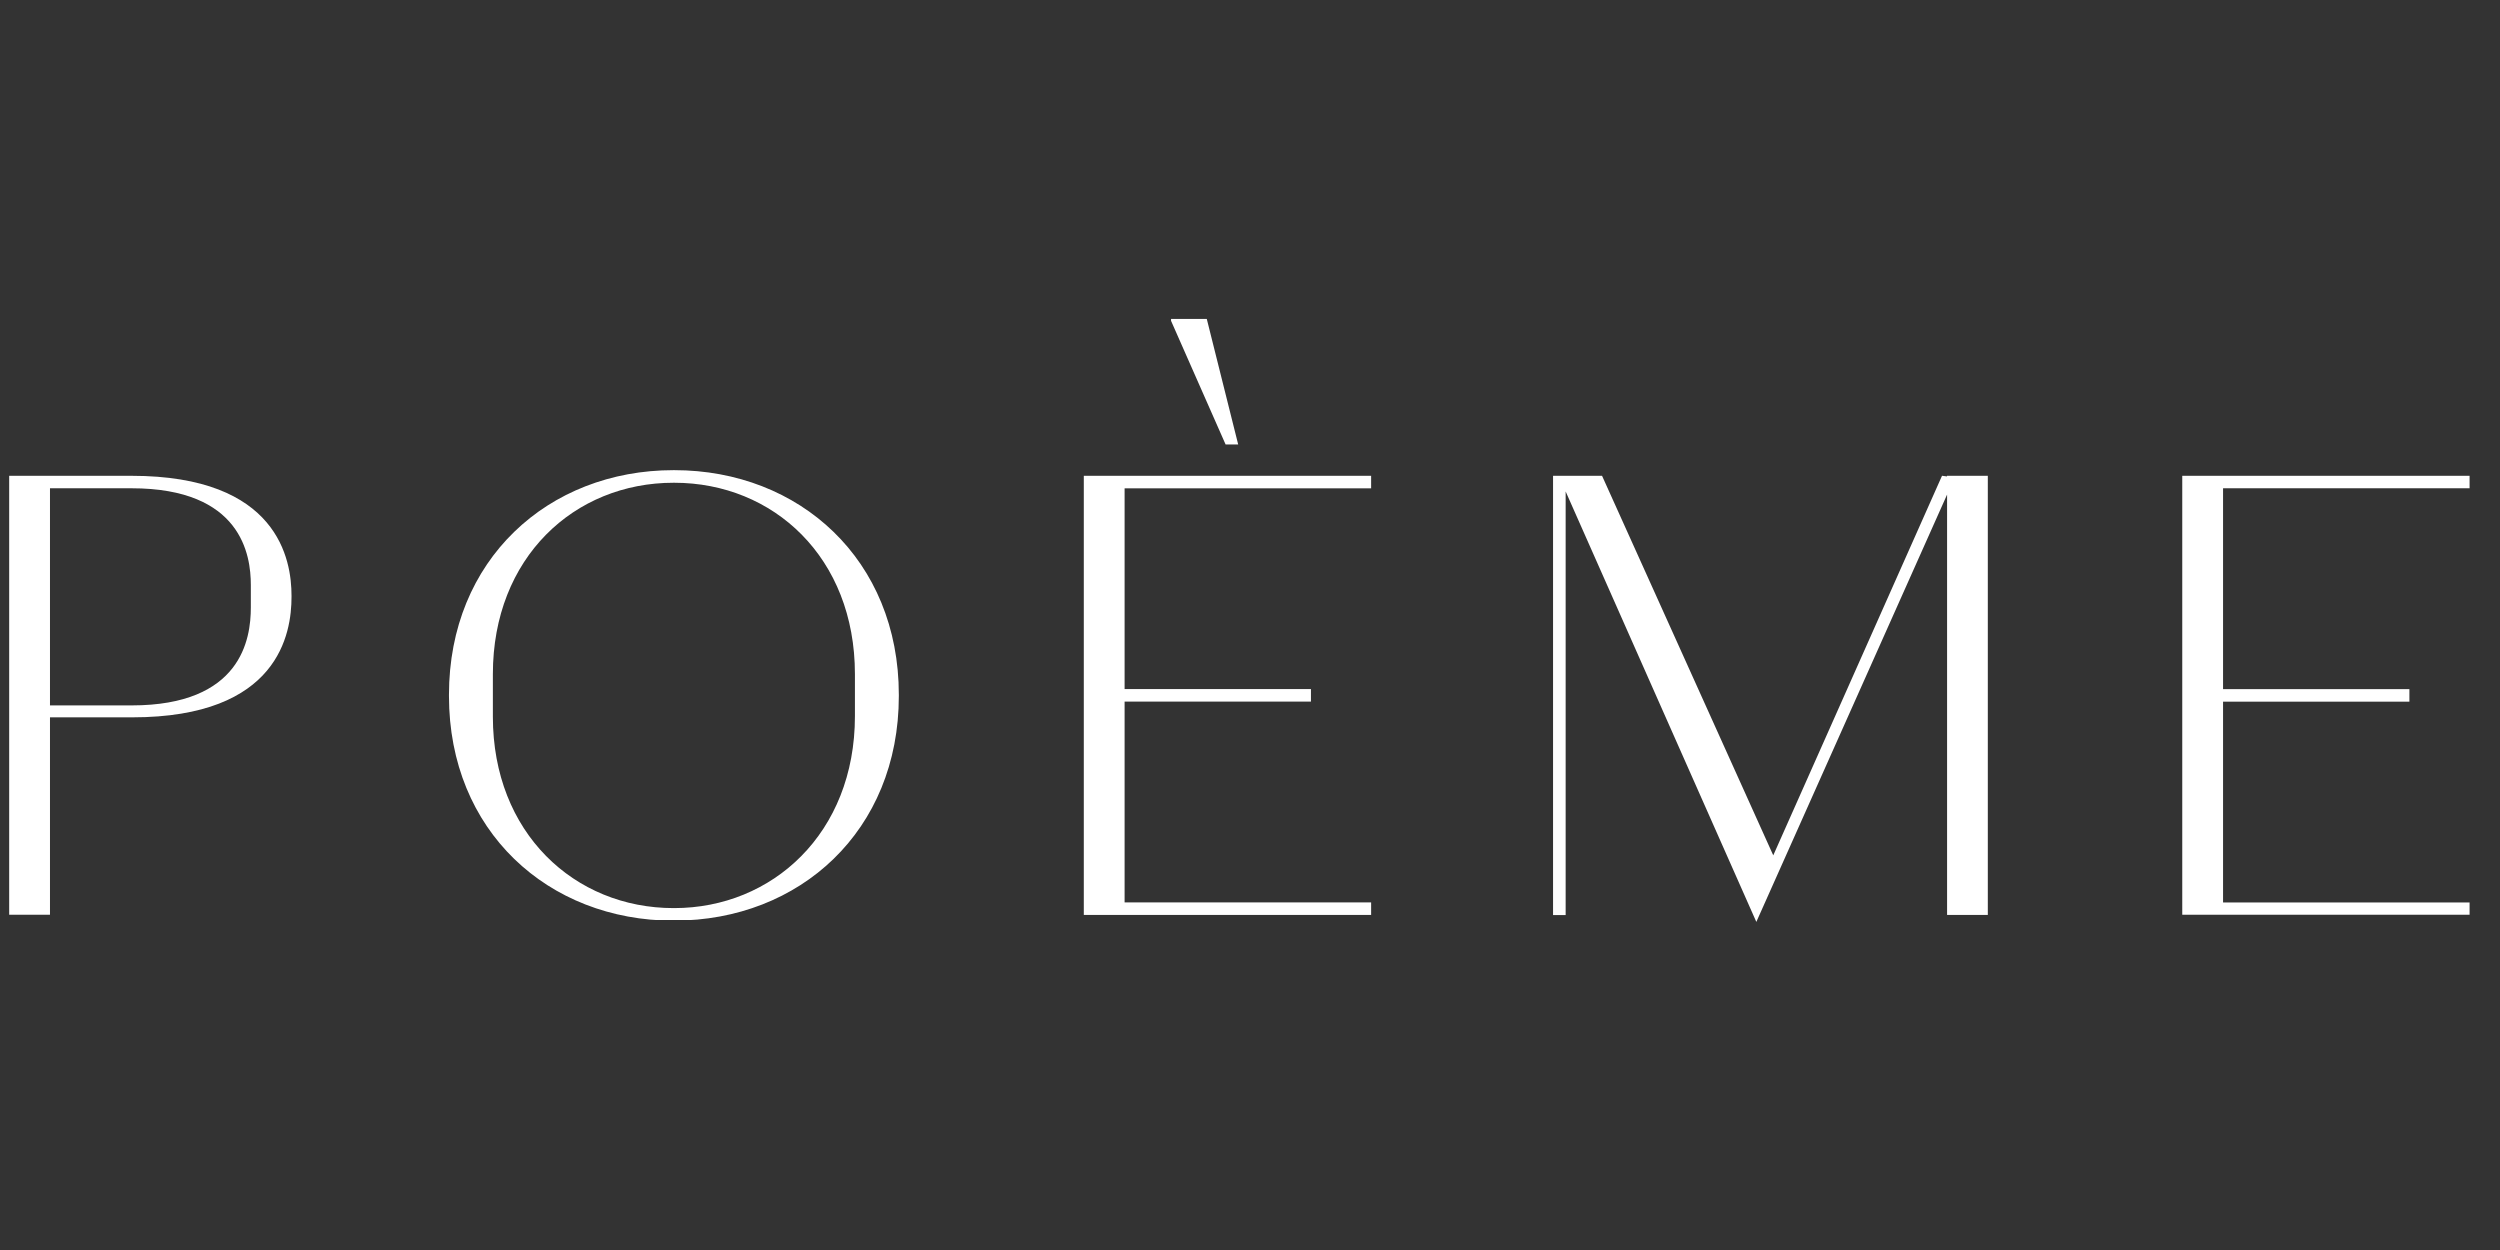
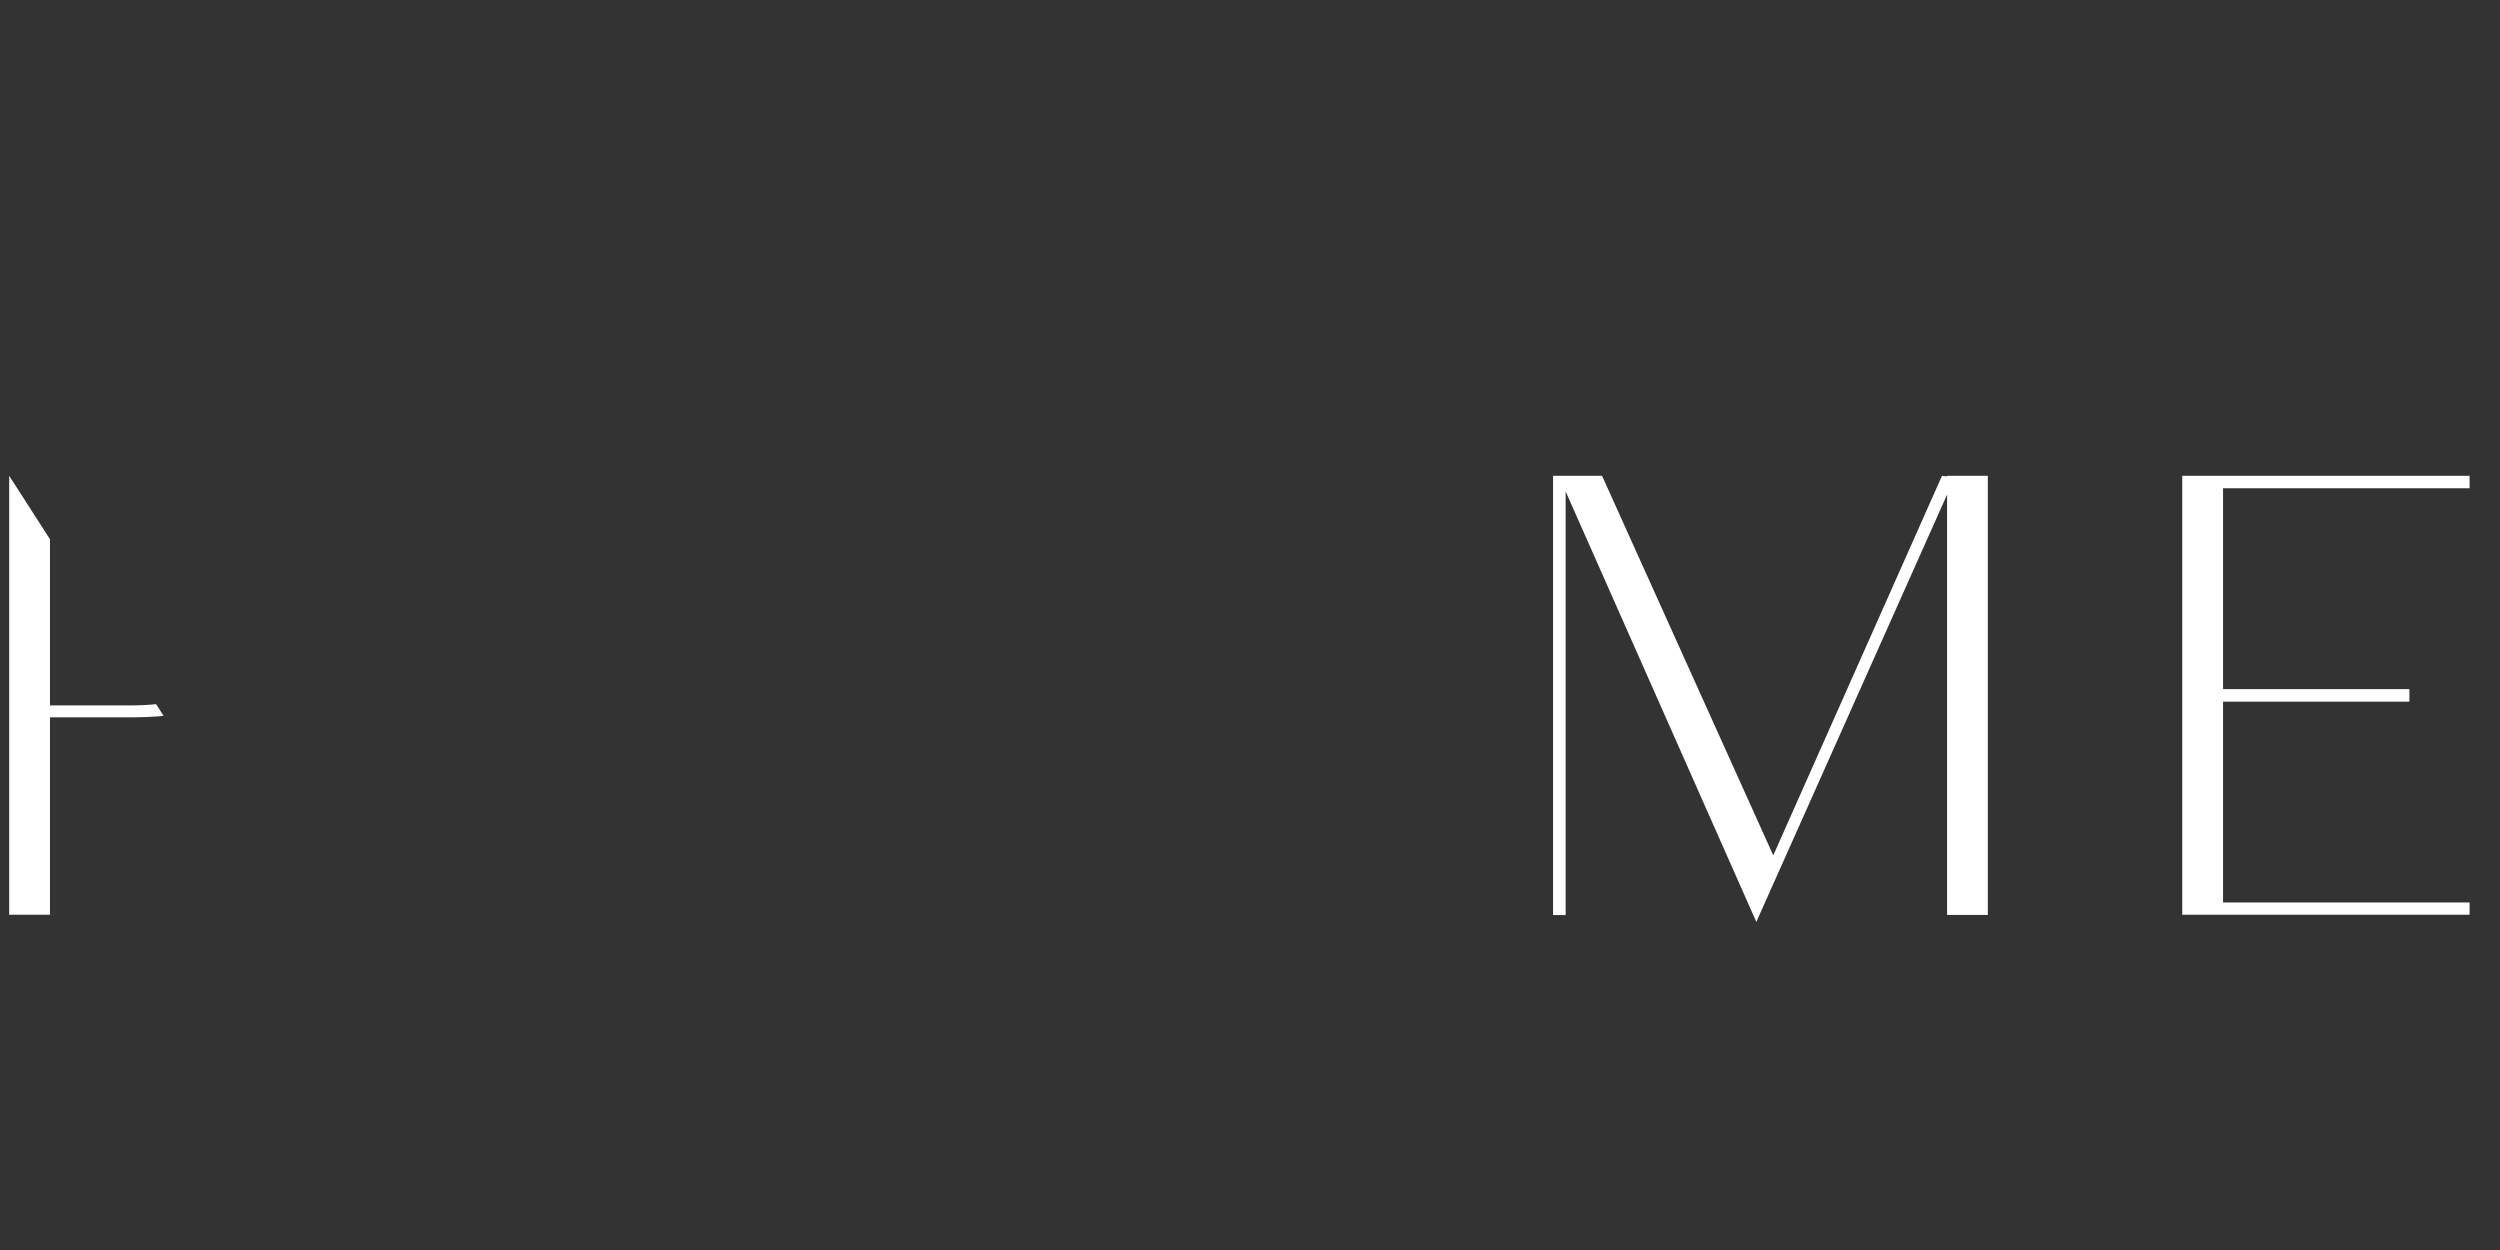
<svg xmlns="http://www.w3.org/2000/svg" version="1.2" preserveAspectRatio="xMidYMid meet" height="180" viewBox="0 0 270 135" zoomAndPan="magnify" width="360">
  <rect x="0" y="0" width="270" height="135" fill="#333333" stroke="none" />
  <defs>
    <clipPath id="732b216e72">
      <path d="M 0.992 51.387 L 31.484 51.387 L 31.484 98.914 L 0.992 98.914 Z M 0.992 51.387" />
    </clipPath>
    <clipPath id="9540949260">
      <path d="M 5.398 76.184 L 14.211 76.184 C 26.074 76.184 27.09 69.004 27.09 65.613 L 27.09 63.176 C 27.09 59.926 26.074 52.734 14.211 52.734 L 5.398 52.734 Z M 31.484 64.465 C 31.484 68.395 30.125 77.473 14.273 77.473 L 5.398 77.473 L 5.398 98.816 L 0.992 98.816 L 0.992 51.387 L 14.203 51.387 C 30.062 51.387 31.484 60.465 31.484 64.332 Z M 31.484 64.465" />
    </clipPath>
    <clipPath id="cc684e48dc">
-       <path d="M 48.488 50.777 L 97.262 50.777 L 97.262 99.551 L 48.488 99.551 Z M 48.488 50.777" />
-     </clipPath>
+       </clipPath>
    <clipPath id="adf07c6dd9">
      <path d="M 72.746 98.074 L 72.816 98.074 C 83.387 98.074 92.332 90.012 92.332 77.34 L 92.332 72.801 C 92.332 60.199 83.52 52.137 72.816 52.137 L 72.746 52.137 C 62.043 52.137 53.23 60.199 53.23 72.801 L 53.23 77.41 C 53.23 89.941 62.035 98.074 72.746 98.074 M 72.746 99.434 C 59.191 99.426 48.488 89.738 48.488 75.168 L 48.488 75.035 C 48.488 60.465 59.191 50.777 72.746 50.777 L 72.816 50.777 C 86.363 50.777 97.074 60.465 97.074 75.035 L 97.074 75.168 C 97.074 89.738 86.371 99.426 72.816 99.426 Z M 72.746 99.434" />
    </clipPath>
    <clipPath id="56cb7096d7">
      <path d="M 117.051 34.445 L 148.086 34.445 L 148.086 98.938 L 117.051 98.938 Z M 117.051 34.445" />
    </clipPath>
    <clipPath id="0df55e0979">
      <path d="M 133.723 48 L 132.363 48 L 126.473 34.648 L 126.473 34.445 L 130.332 34.445 Z M 121.457 97.461 L 148.082 97.461 L 148.082 98.82 L 117.051 98.82 L 117.051 51.383 L 148.082 51.383 L 148.082 52.742 L 121.457 52.742 L 121.457 74.422 L 141.582 74.422 L 141.582 75.773 L 121.457 75.773 Z M 121.457 97.461" />
    </clipPath>
    <clipPath id="5053606e43">
      <path d="M 167.73 51.383 L 214.688 51.383 L 214.688 99.629 L 167.73 99.629 Z M 167.73 51.383" />
    </clipPath>
    <clipPath id="cc9e2f8242">
      <path d="M 191.512 92.379 L 209.738 51.383 L 210.277 51.453 L 210.277 51.383 L 214.684 51.383 L 214.684 98.816 L 210.285 98.816 L 210.285 53.414 L 189.684 99.566 L 169.09 53.078 L 169.09 98.824 L 167.73 98.824 L 167.73 51.383 L 173.02 51.383 Z M 191.512 92.379" />
    </clipPath>
    <clipPath id="bec0a56fe3">
      <path d="M 235.684 51.387 L 266.715 51.387 L 266.715 52.734 L 235.684 52.734 Z M 235.684 52.734 L 240.09 52.734 L 240.09 74.426 L 235.684 74.426 Z M 235.684 74.426 L 260.215 74.426 L 260.215 75.777 L 235.684 75.777 Z M 235.684 75.777 L 240.09 75.777 L 240.09 97.465 L 235.684 97.465 Z M 235.684 97.465 L 266.715 97.465 L 266.715 98.824 L 235.684 98.824 Z M 235.684 97.465" />
    </clipPath>
  </defs>
  <g id="1c5ff1dad2">
    <g clip-path="url(#732b216e72)" clip-rule="nonzero">
      <g clip-path="url(#9540949260)" clip-rule="nonzero">
-         <path d="M 0.992 51.387 L 31.484 51.387 L 31.484 98.793 L 0.992 98.793 Z M 0.992 51.387" style="stroke:none;fill-rule:nonzero;fill:#ffffff;fill-opacity:1;" />
+         <path d="M 0.992 51.387 L 31.484 98.793 L 0.992 98.793 Z M 0.992 51.387" style="stroke:none;fill-rule:nonzero;fill:#ffffff;fill-opacity:1;" />
      </g>
    </g>
    <g clip-path="url(#cc684e48dc)" clip-rule="nonzero">
      <g clip-path="url(#adf07c6dd9)" clip-rule="nonzero">
        <path d="M 48.488 50.777 L 97.074 50.777 L 97.074 99.363 L 48.488 99.363 Z M 48.488 50.777" style="stroke:none;fill-rule:nonzero;fill:#ffffff;fill-opacity:1;" />
      </g>
    </g>
    <g clip-path="url(#56cb7096d7)" clip-rule="nonzero">
      <g clip-path="url(#0df55e0979)" clip-rule="nonzero">
-         <path d="M 117.051 34.445 L 148.086 34.445 L 148.086 98.816 L 117.051 98.816 Z M 117.051 34.445" style="stroke:none;fill-rule:nonzero;fill:#ffffff;fill-opacity:1;" />
-       </g>
+         </g>
    </g>
    <g clip-path="url(#5053606e43)" clip-rule="nonzero">
      <g clip-path="url(#cc9e2f8242)" clip-rule="nonzero">
        <path d="M 167.73 51.383 L 214.688 51.383 L 214.688 99.629 L 167.73 99.629 Z M 167.73 51.383" style="stroke:none;fill-rule:nonzero;fill:#ffffff;fill-opacity:1;" />
      </g>
    </g>
    <g clip-path="url(#bec0a56fe3)" clip-rule="nonzero">
      <path d="M 235.684 51.387 L 266.719 51.387 L 266.719 98.789 L 235.684 98.789 Z M 235.684 51.387" style="stroke:none;fill-rule:nonzero;fill:#ffffff;fill-opacity:1;" />
    </g>
  </g>
</svg>